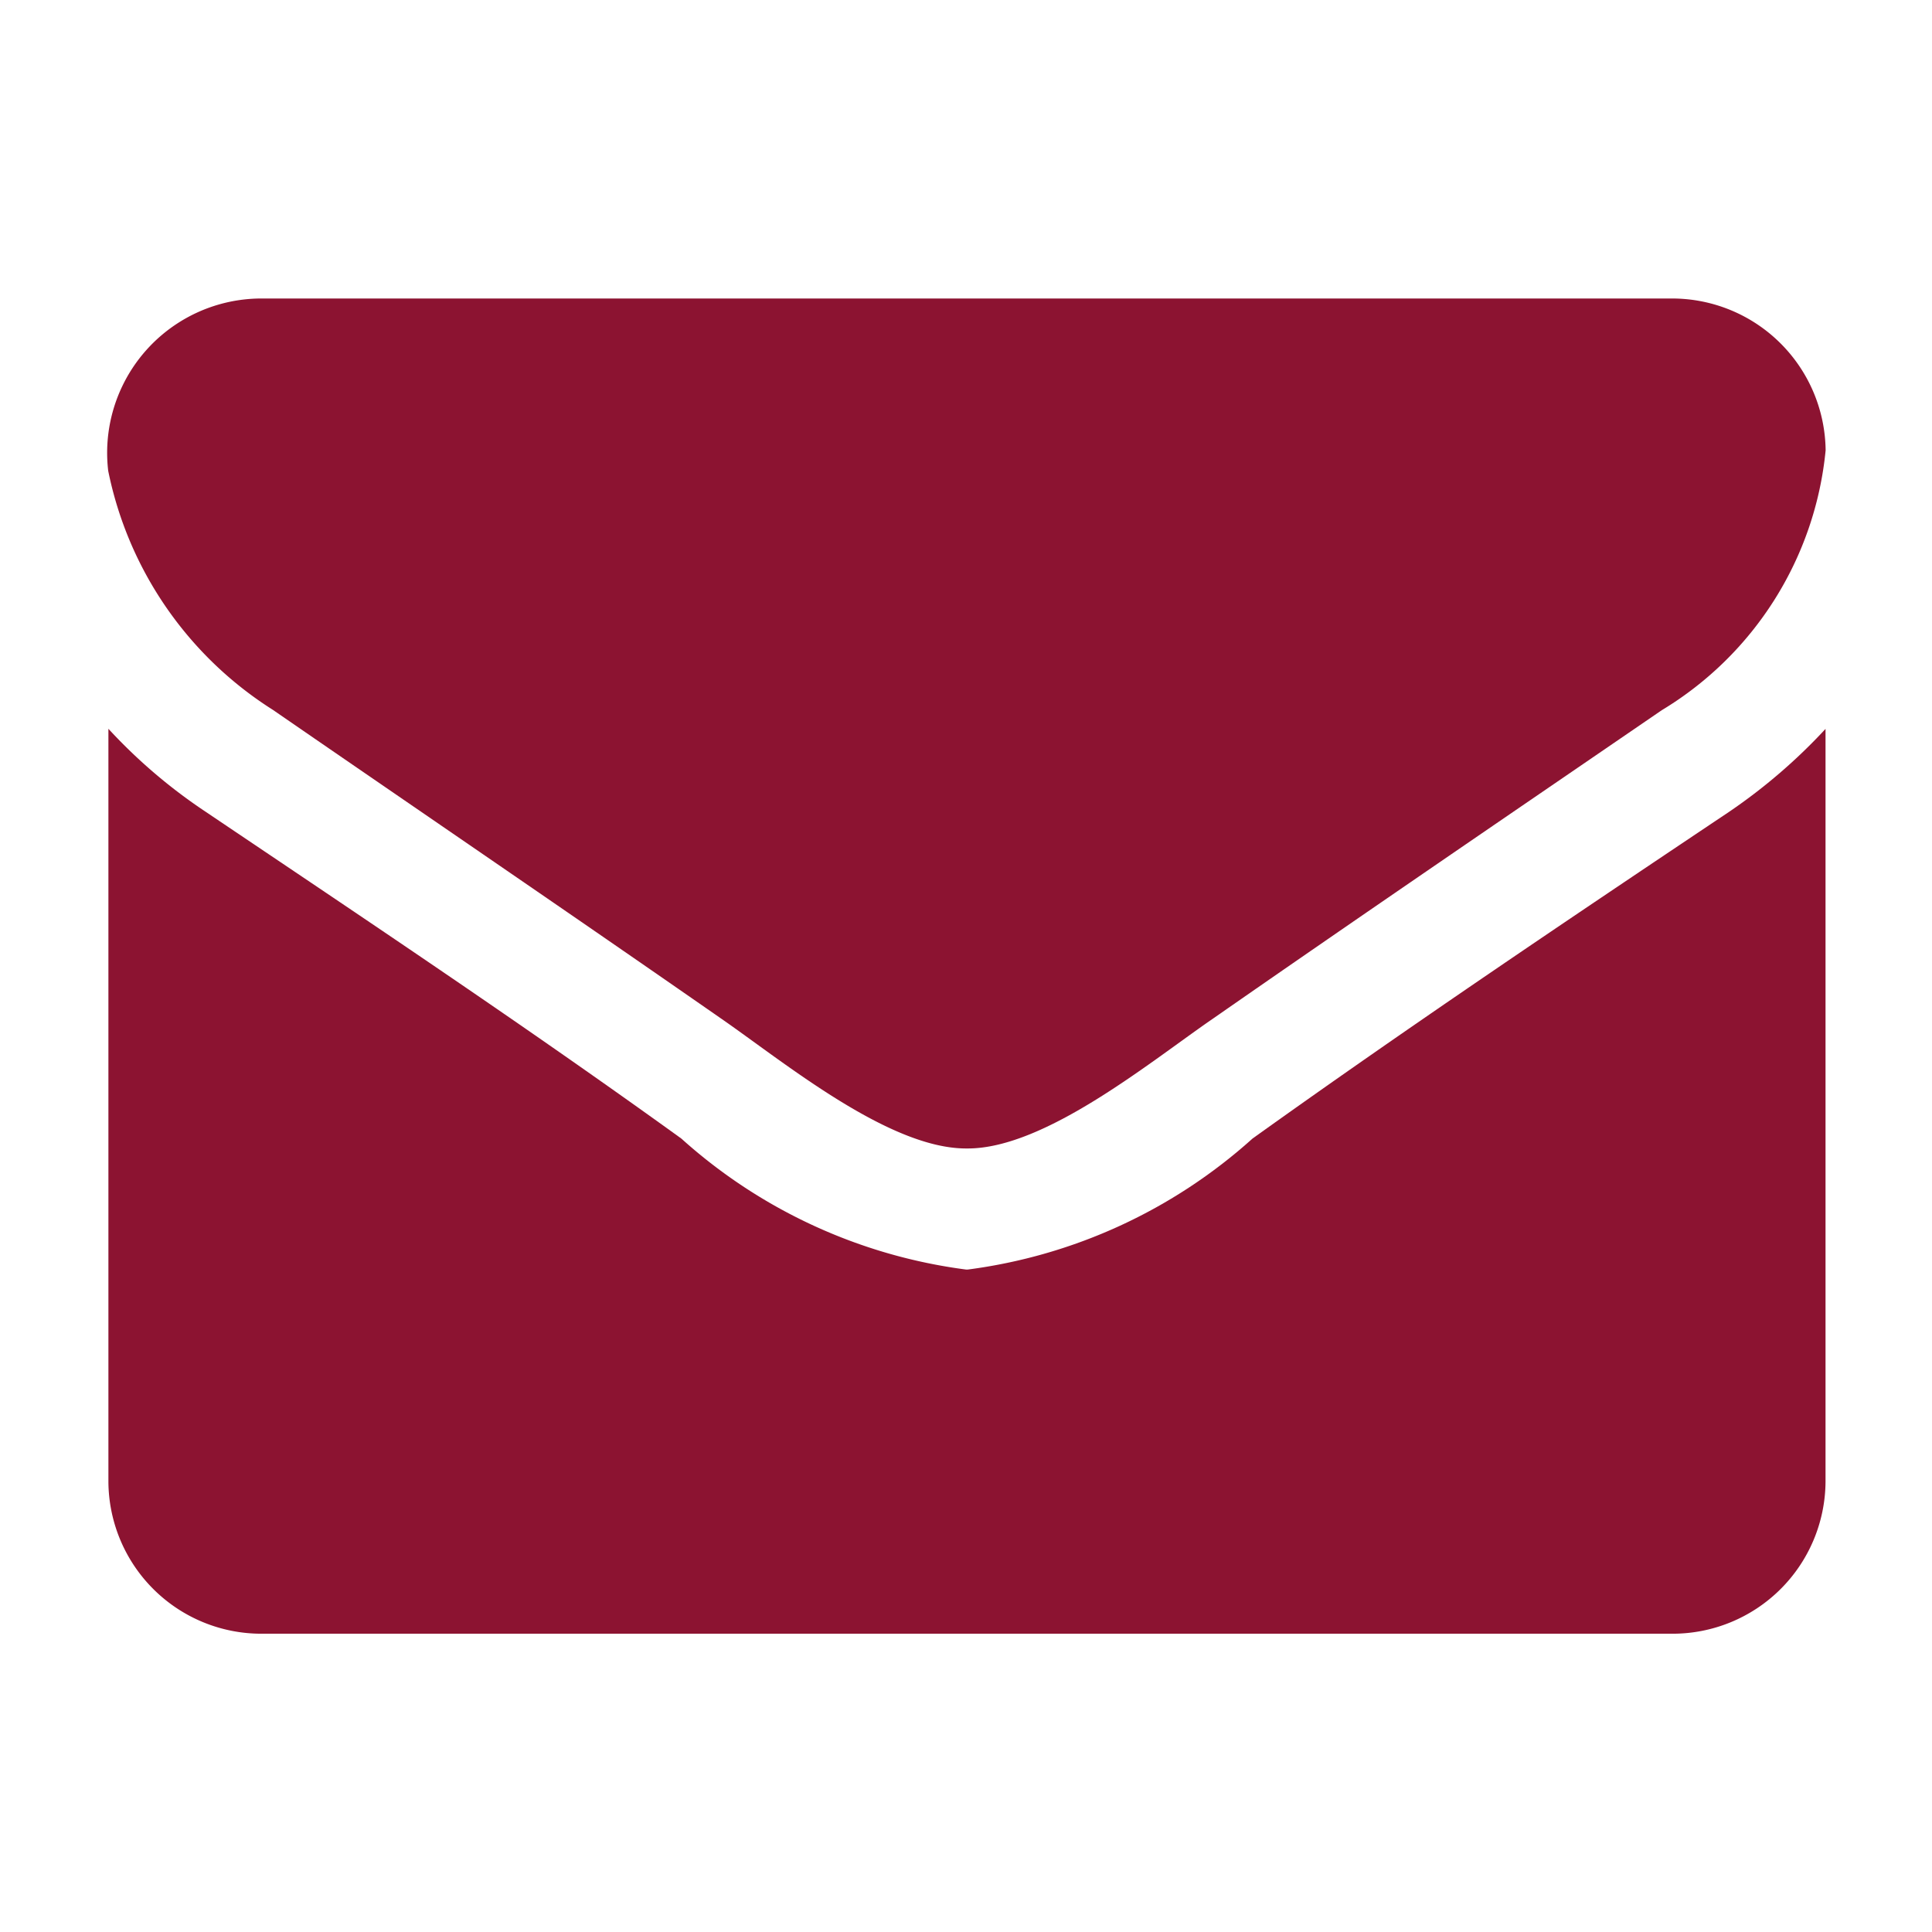
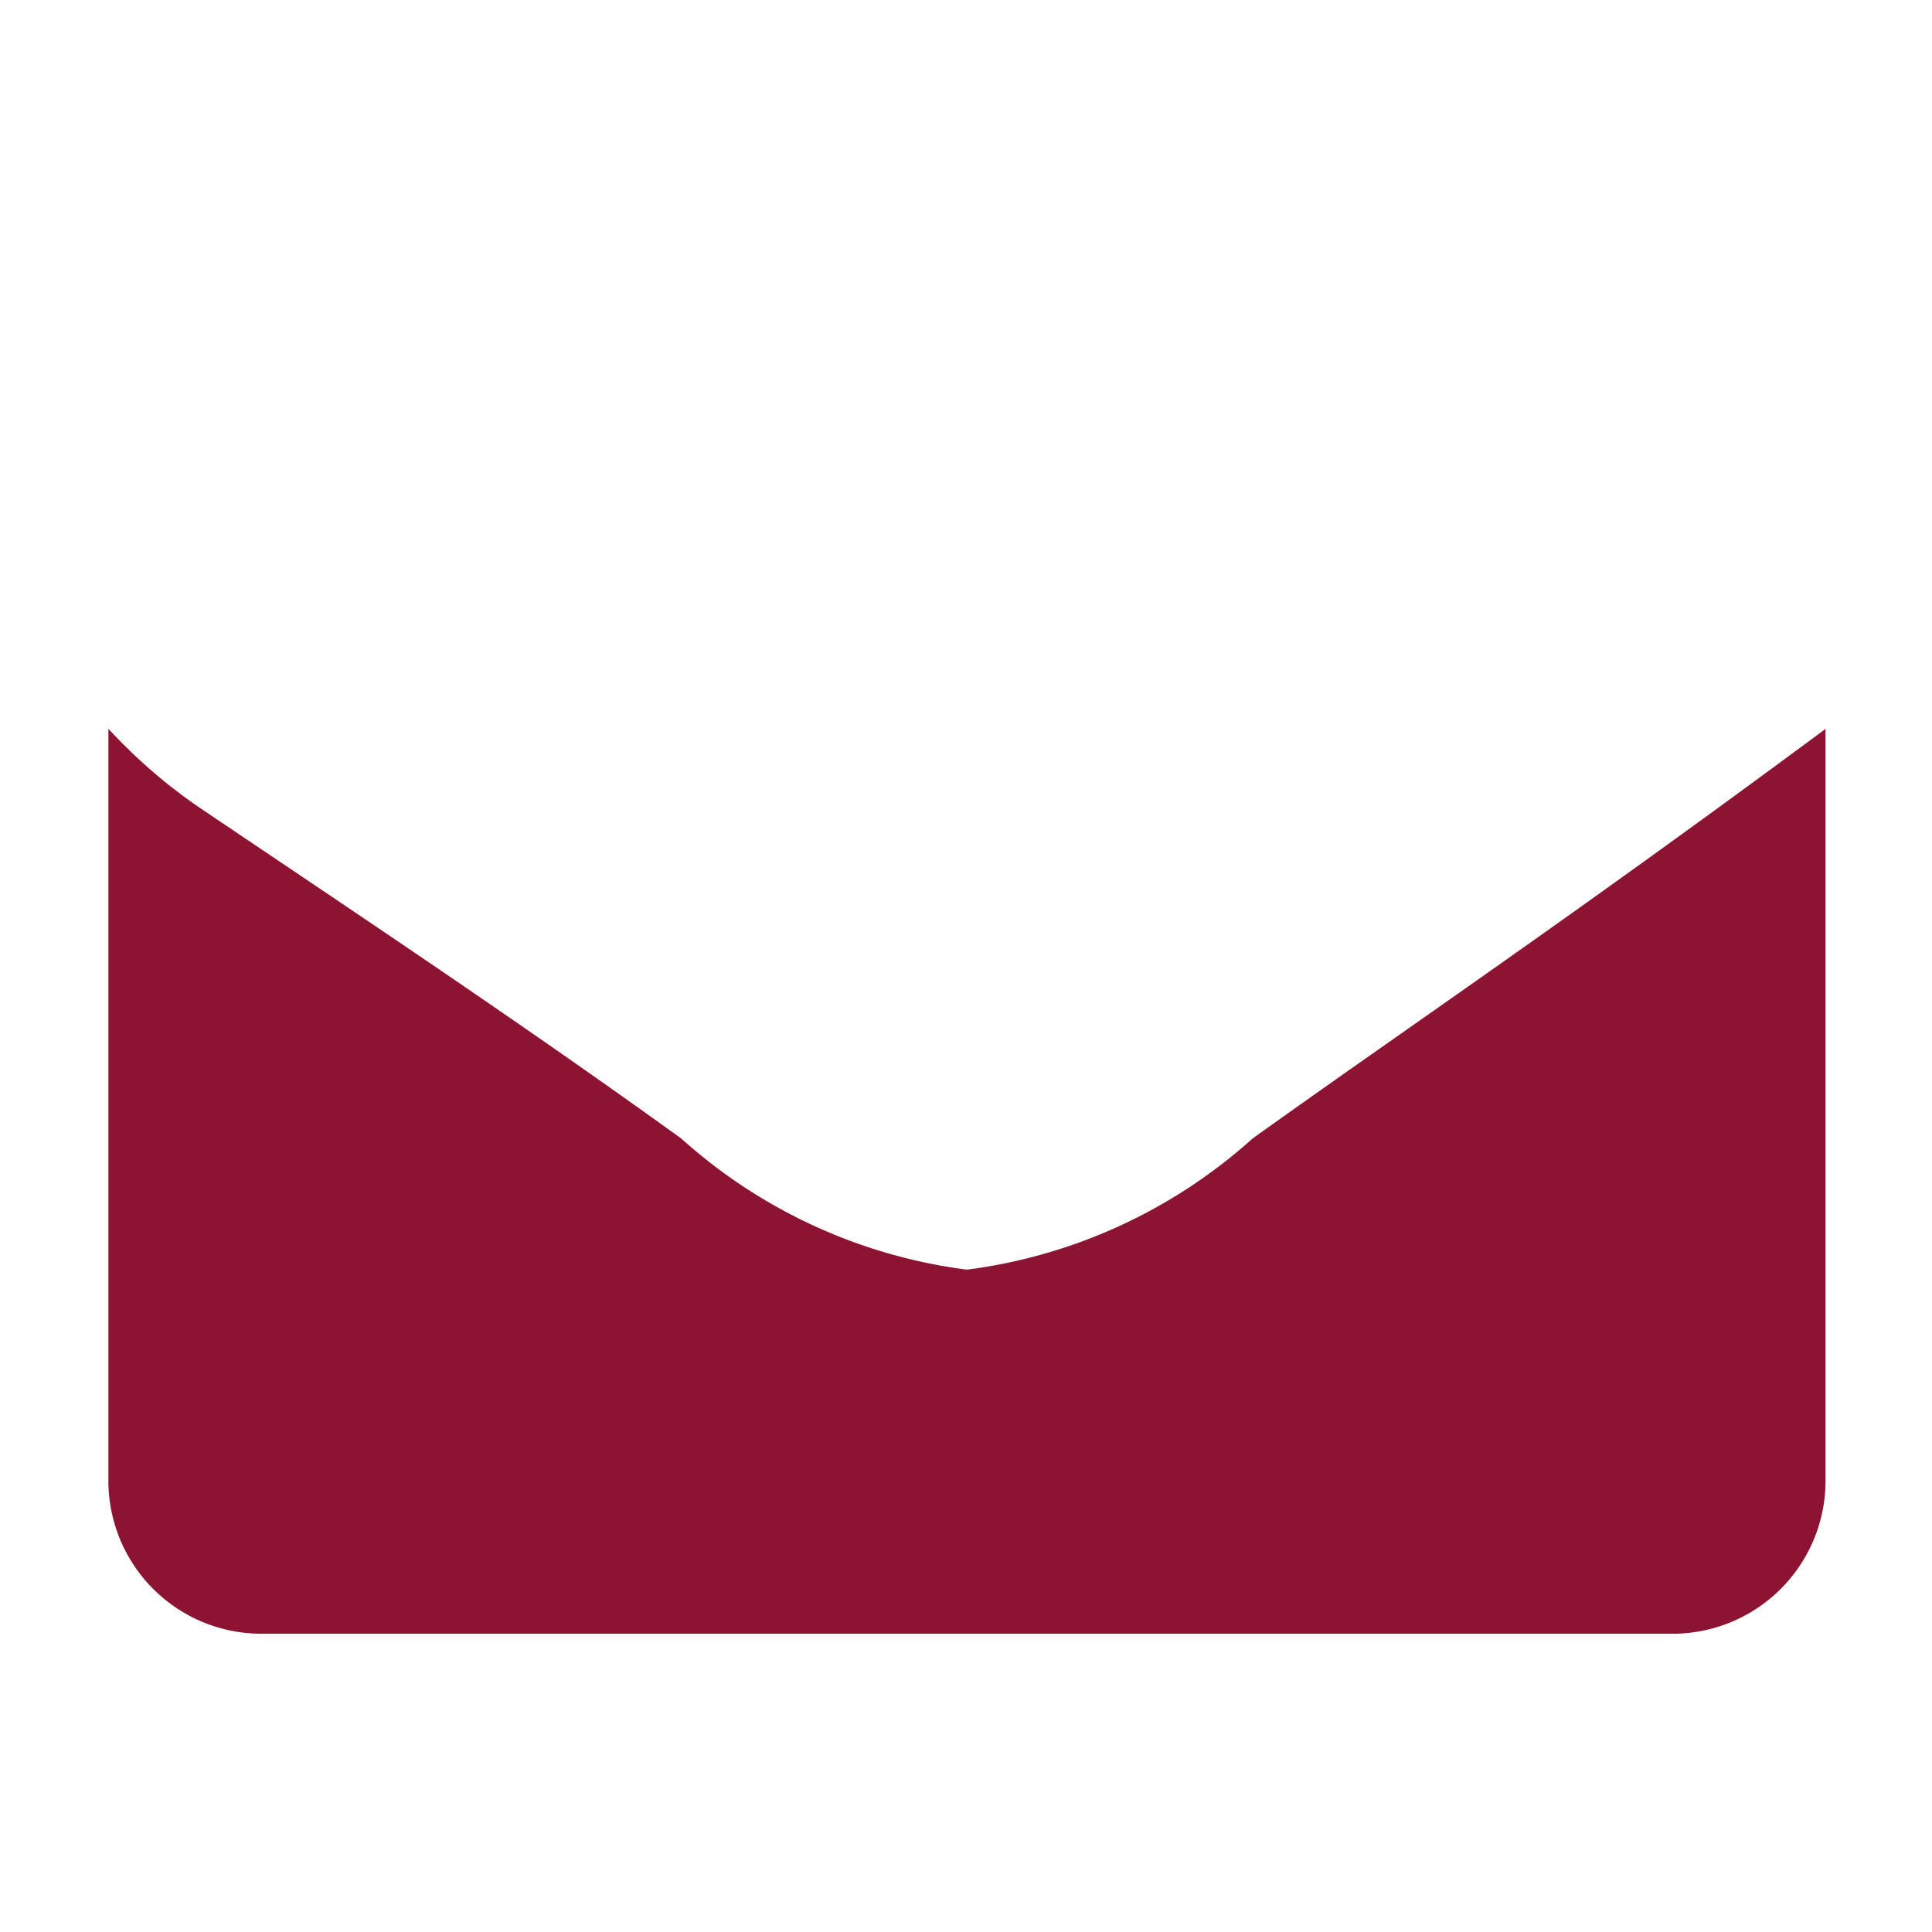
<svg xmlns="http://www.w3.org/2000/svg" width="18" height="18" viewBox="0 0 18 18">
  <title>mail</title>
-   <path d="M2.543,6.614c1.384.954,2.786,1.909,4.17,2.872C7.293,9.886,8.275,10.7,9,10.7h.017c.723,0,1.706-.813,2.286-1.211,1.384-.963,2.786-1.918,4.179-2.872a3.188,3.188,0,0,0,1.527-2.422,1.431,1.431,0,0,0-1.429-1.414H2.436A1.438,1.438,0,0,0,1.008,4.386,3.443,3.443,0,0,0,2.543,6.614Z" style="fill:#8c1331" />
-   <path d="M11.669,10.608a4.913,4.913,0,0,1-2.652,1.22H9a4.913,4.913,0,0,1-2.652-1.22C4.892,9.557,3.393,8.558,1.91,7.559a4.982,4.982,0,0,1-.9-.769v7.017a1.425,1.425,0,0,0,1.429,1.414h13.14a1.425,1.425,0,0,0,1.429-1.414V6.791a5.239,5.239,0,0,1-.893.769C14.624,8.558,13.124,9.566,11.669,10.608Z" style="fill:#8c1331" />
+   <path d="M11.669,10.608a4.913,4.913,0,0,1-2.652,1.22H9a4.913,4.913,0,0,1-2.652-1.22C4.892,9.557,3.393,8.558,1.91,7.559a4.982,4.982,0,0,1-.9-.769v7.017a1.425,1.425,0,0,0,1.429,1.414h13.14a1.425,1.425,0,0,0,1.429-1.414V6.791C14.624,8.558,13.124,9.566,11.669,10.608Z" style="fill:#8c1331" />
</svg>